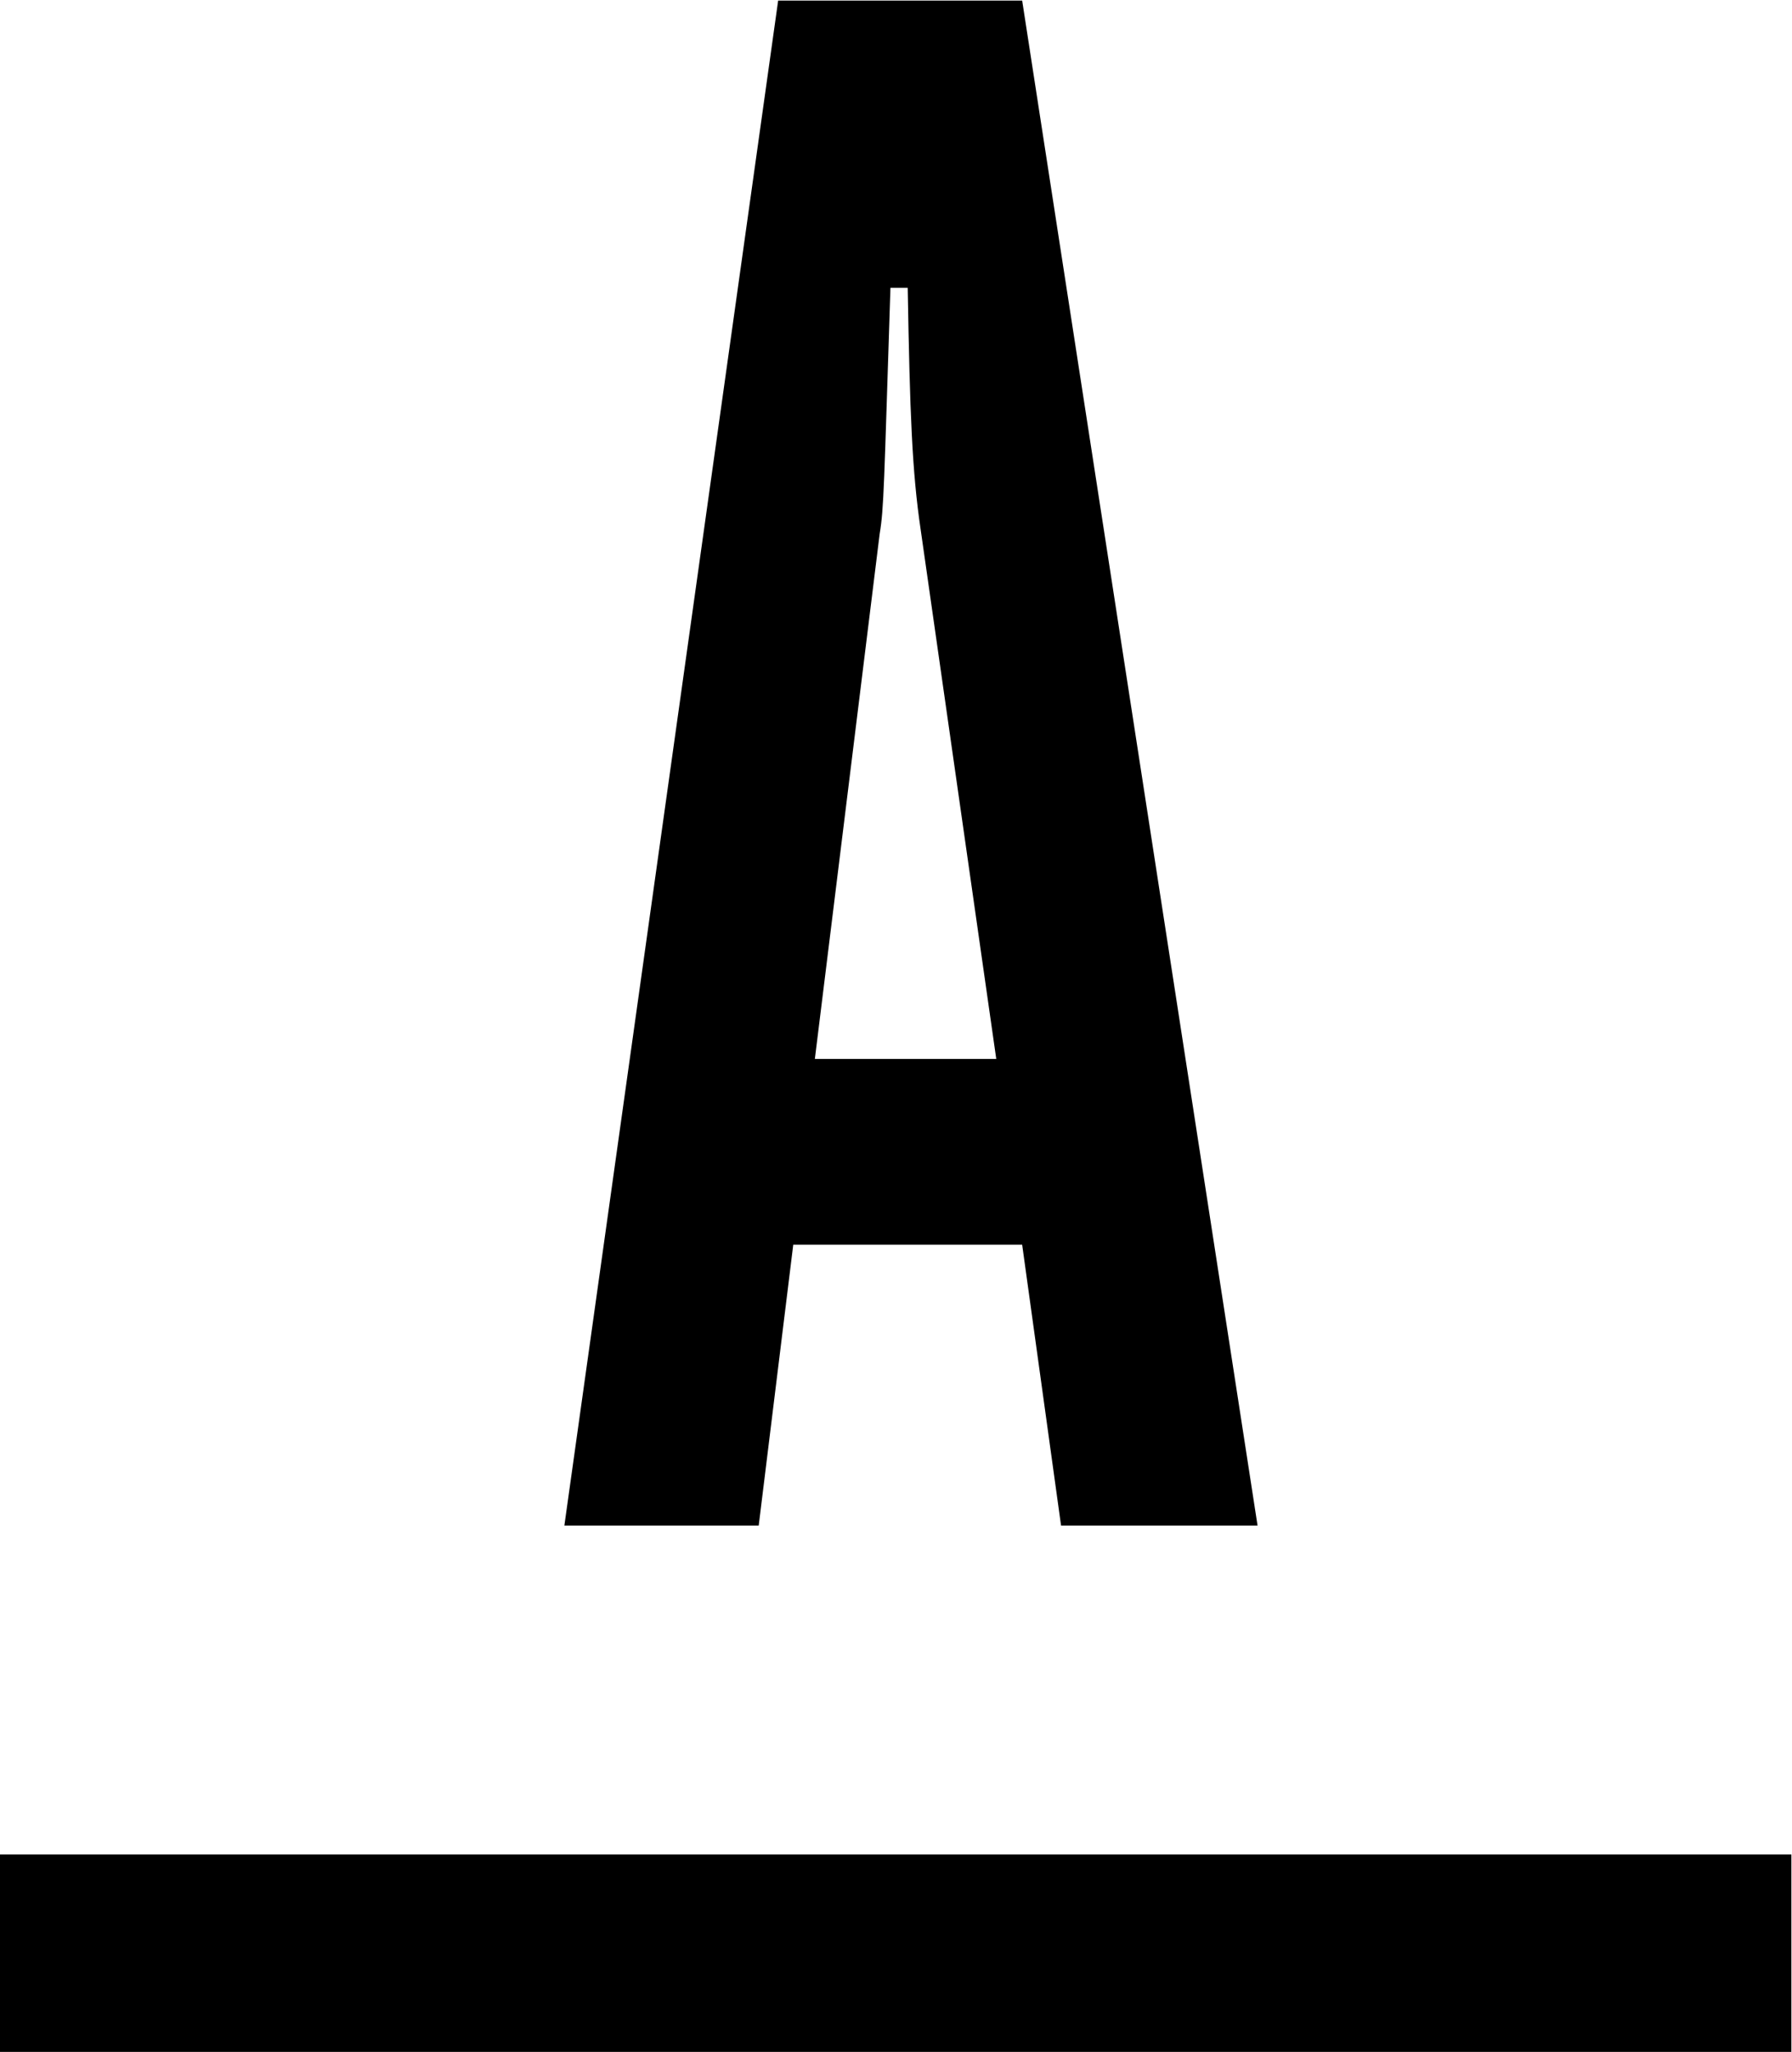
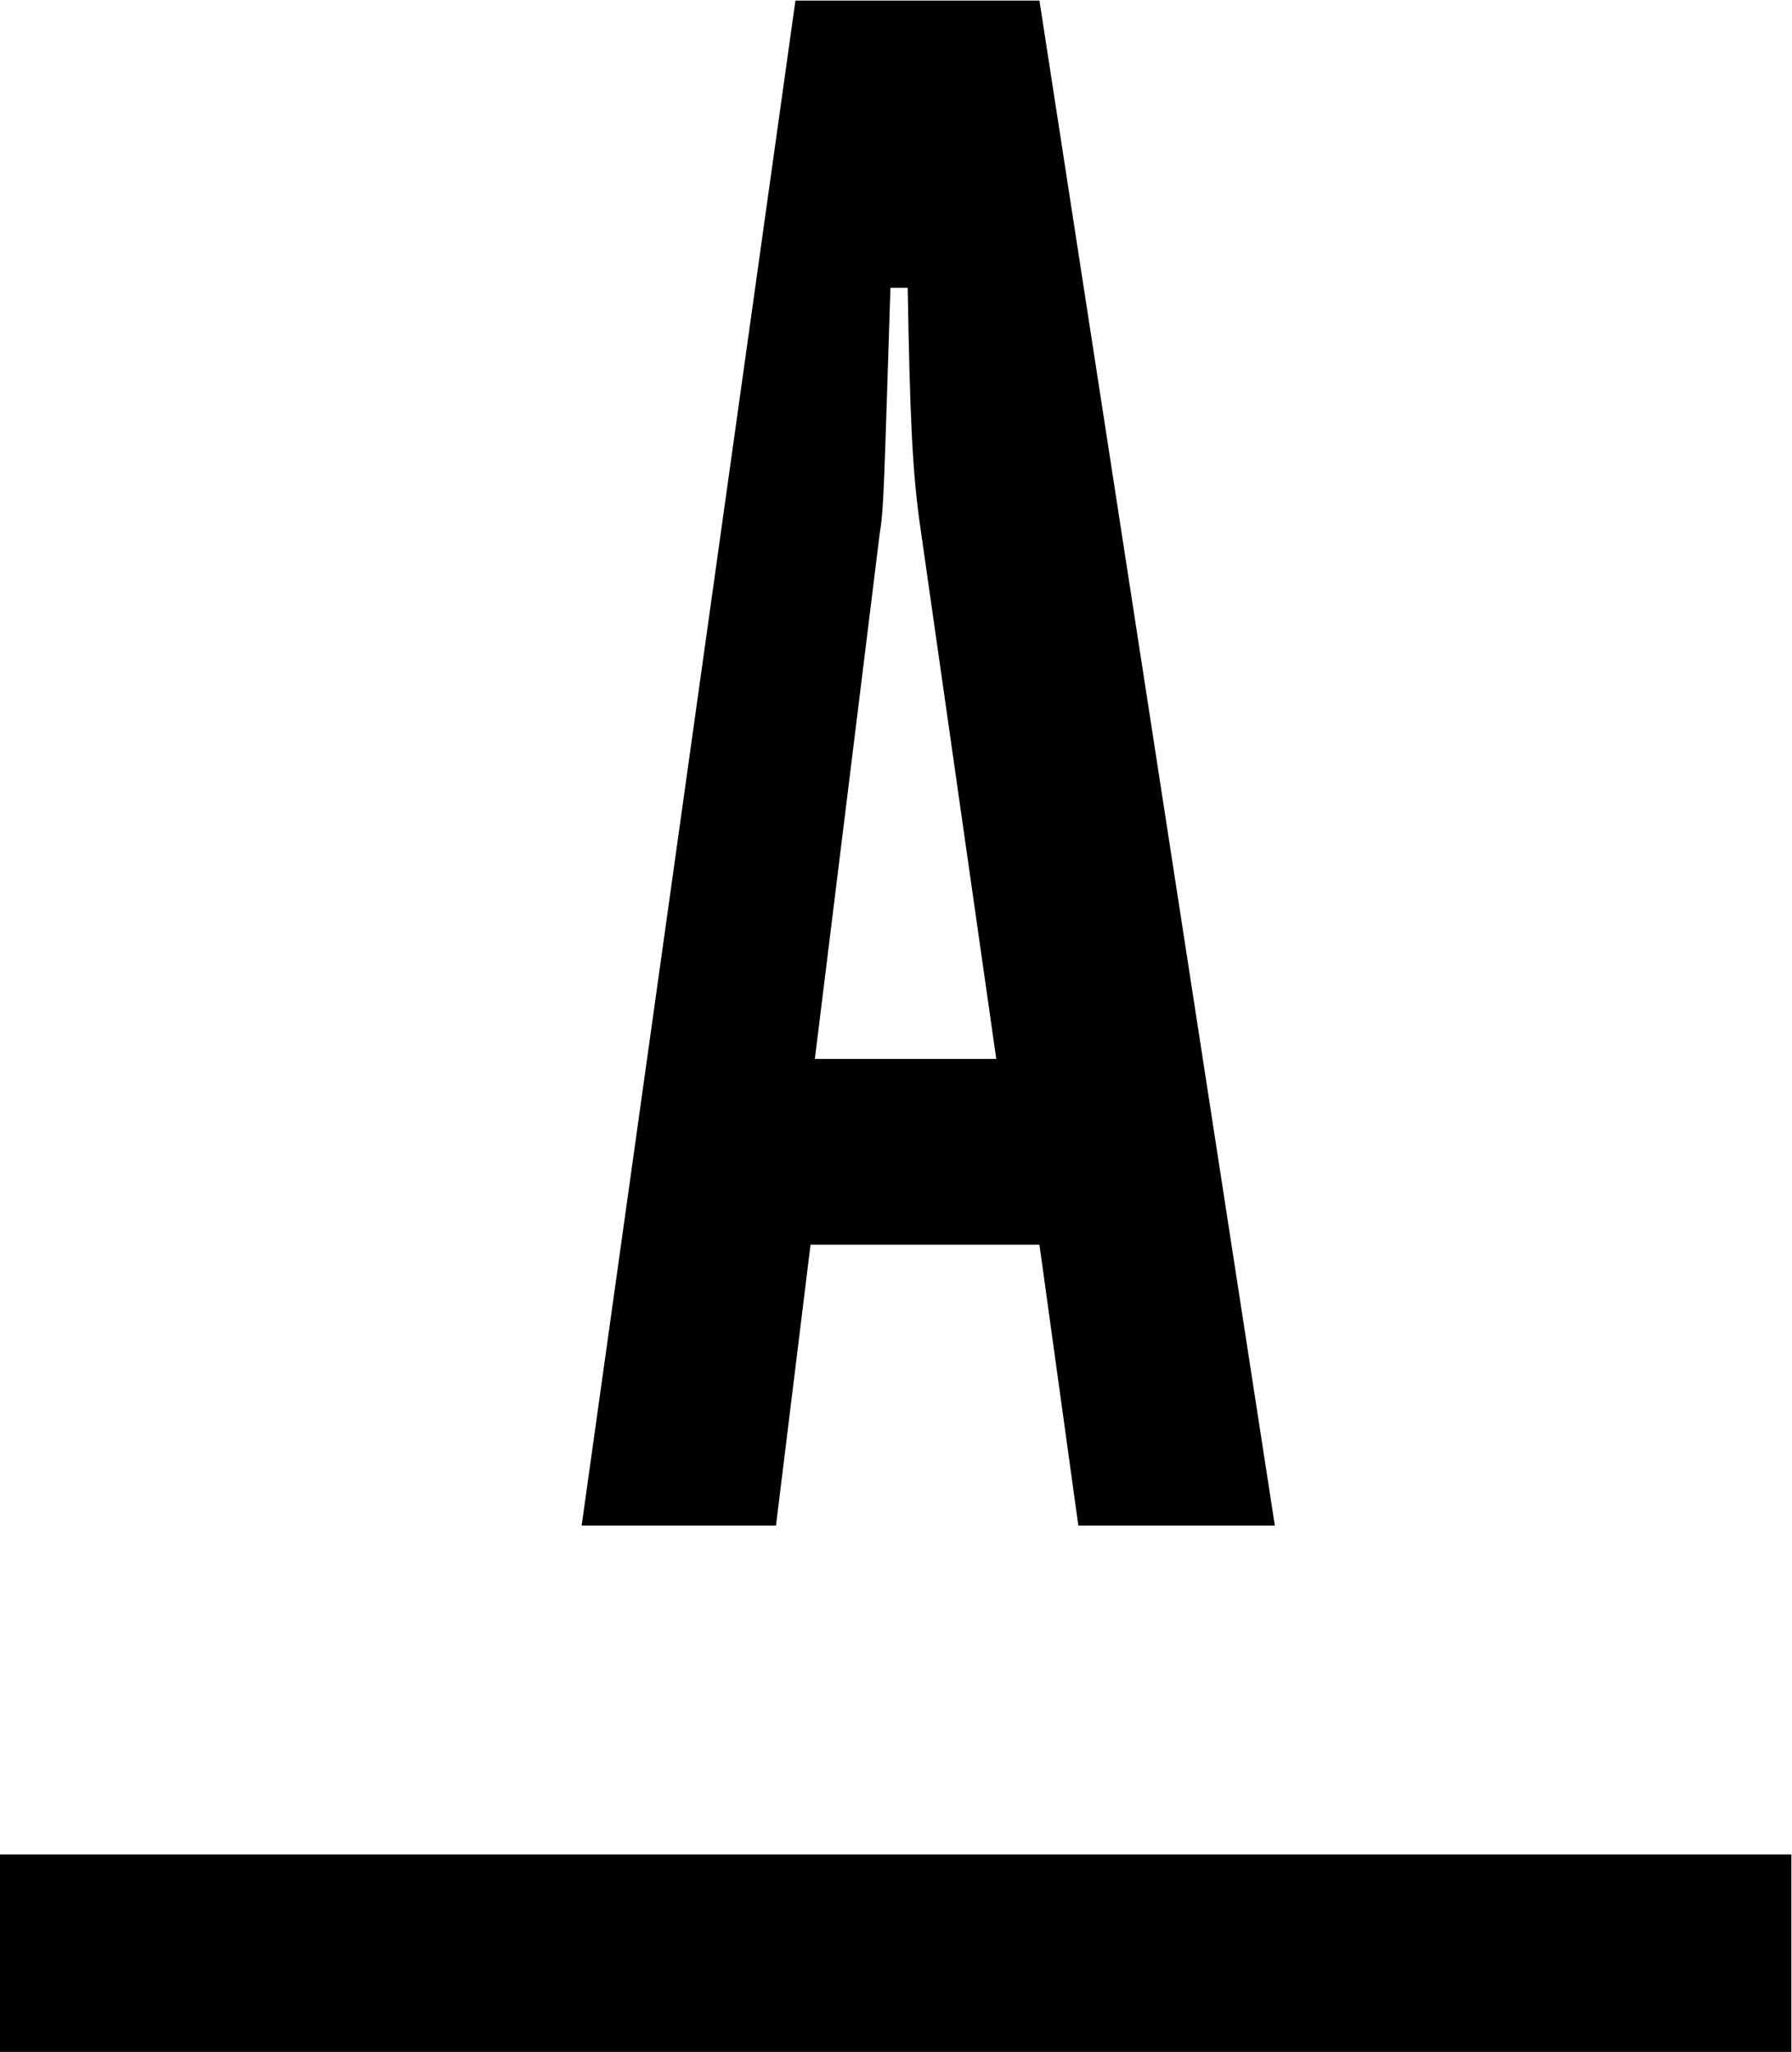
<svg xmlns="http://www.w3.org/2000/svg" id="svg885" xml:space="preserve" viewBox="0 0 295.7 338.5" version="1.1" height="338.5" width="295.7">
  <defs id="defs889" />
  <g id="g883" transform="matrix(1.333 0 0 -1.333 -76.825 398.81)">
    <g id="g881" transform="scale(.1)">
-       <path id="path875" fill-opacity="0" d="m3391.1 0h-3391.1v3391.1h3391.1v-3391.1" />
-       <path style="fill:#000000;fill-opacity:1" id="path877" fill="#fff" d="m1678.6 2635.6c-8.02-245.92-8.02-272.63-13.37-304.72l-80.19-649.6h224.56l-93.56 654.94c-10.7 72.17-13.37 144.35-16.05 299.38zm163.06 355.54 291.39-1887.3h-243.25l-48.14 347.52h-283.37l-42.75-347.52h-240.58l264.65 1887.3h302.05" />
+       <path style="fill:#000000;fill-opacity:1" id="path877" fill="#fff" d="m1678.6 2635.6c-8.02-245.92-8.02-272.63-13.37-304.72l-80.19-649.6h224.56l-93.56 654.94c-10.7 72.17-13.37 144.35-16.05 299.38m163.06 355.54 291.39-1887.3h-243.25l-48.14 347.52h-283.37l-42.75-347.52h-240.58l264.65 1887.3h302.05" />
      <path style="fill:#000000;fill-opacity:1" id="path879" fill="#fff" d="m576.18 696.82v-244.46h2217.7v244.46h-2217.7" />
    </g>
  </g>
</svg>